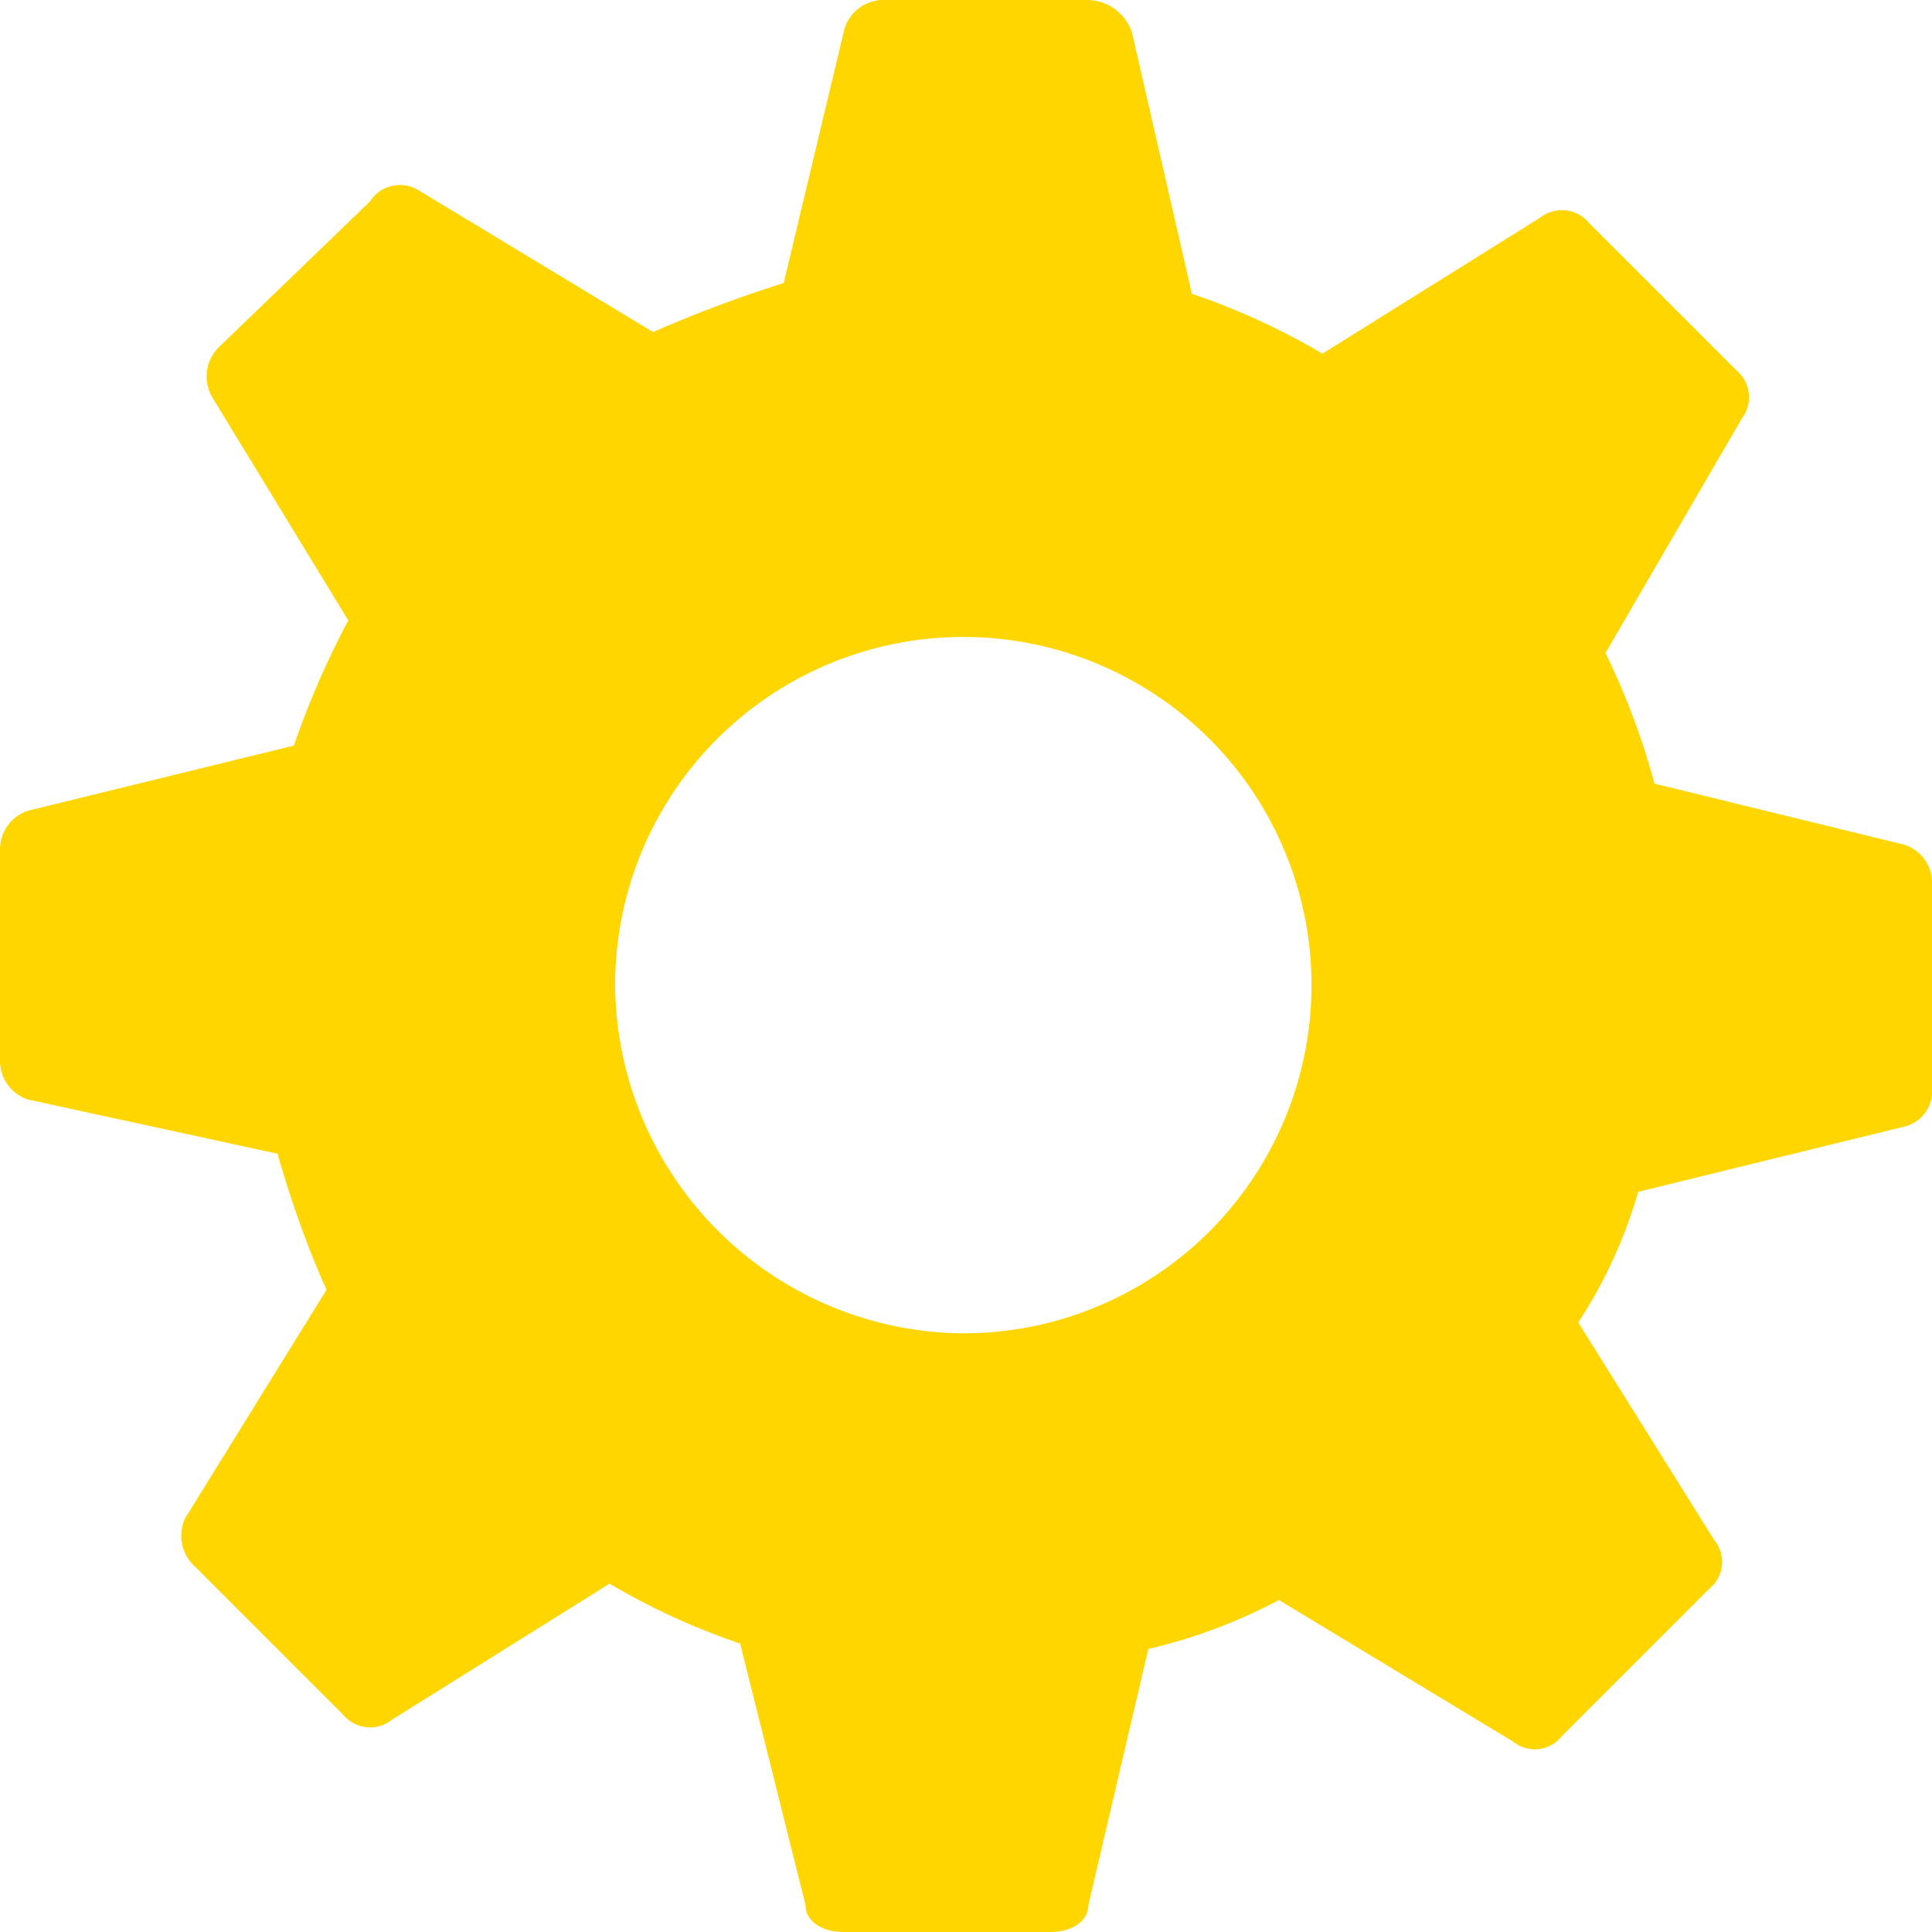
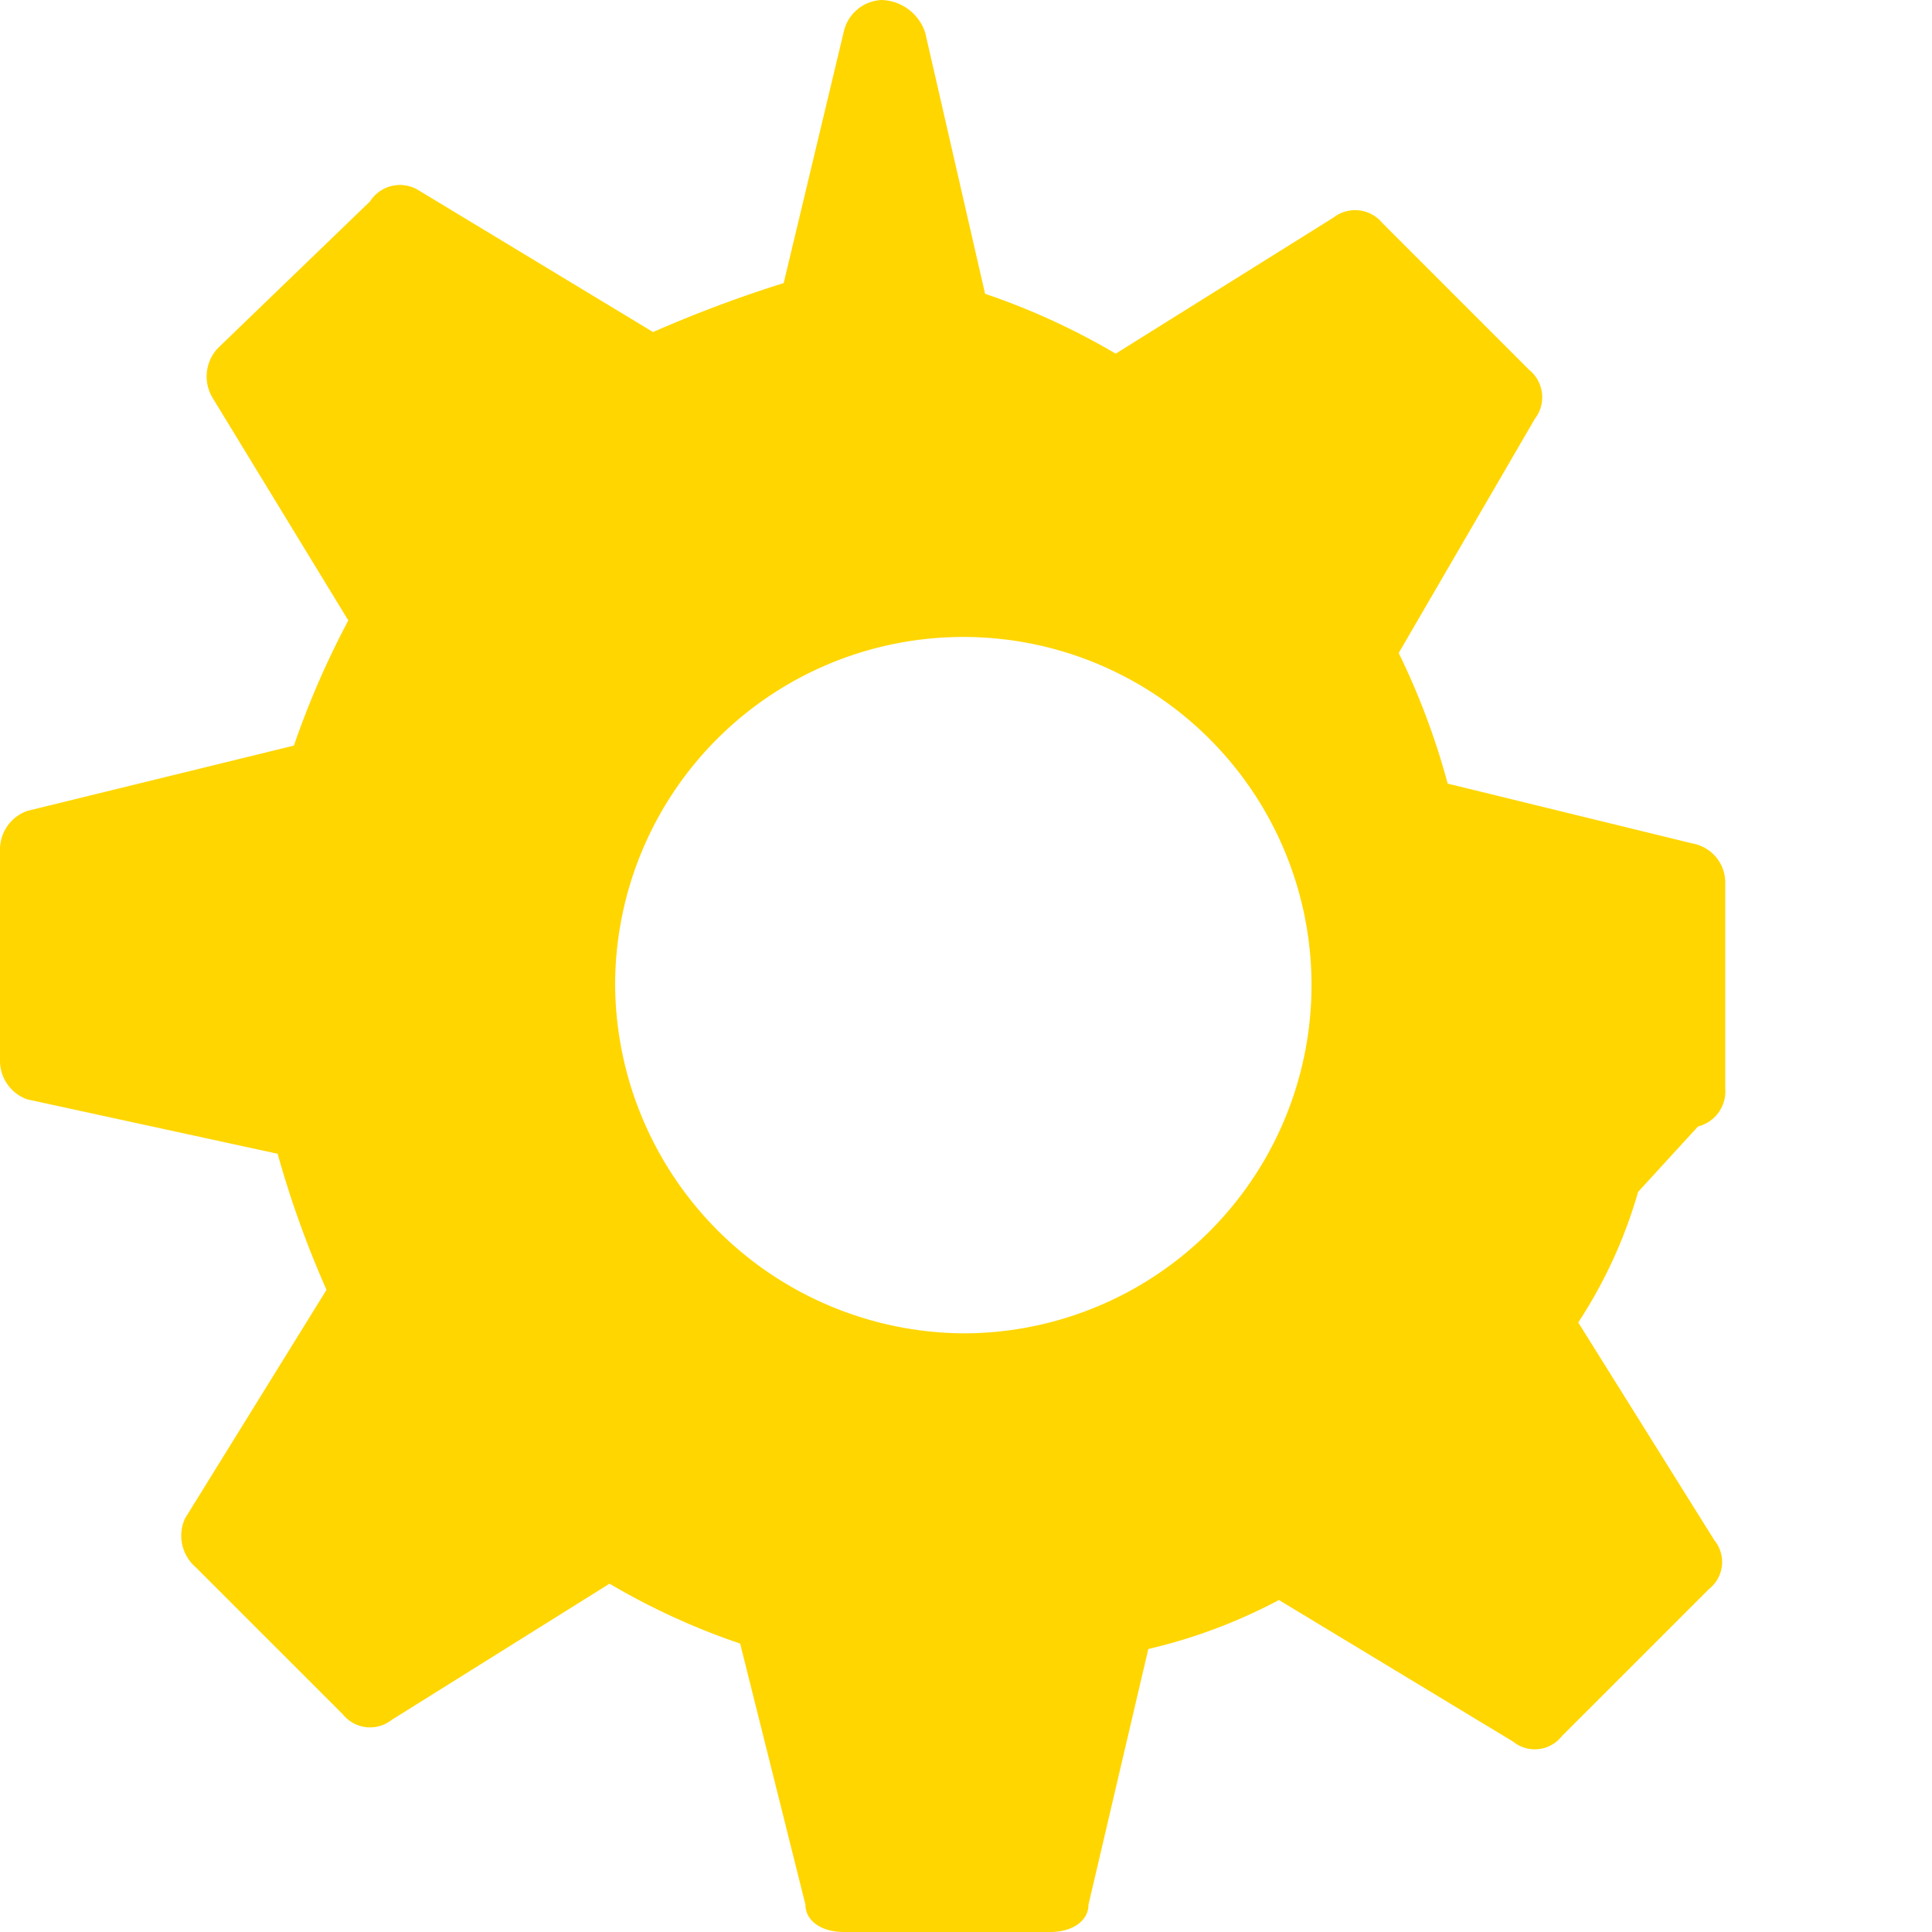
<svg xmlns="http://www.w3.org/2000/svg" width="82.12" height="82.12" viewBox="0 0 82.12 82.12">
-   <path id="icon_CRM" d="M55.646,82.12h-8.79c-.925,0-1.619-.463-1.619-1.157L42.46,69.86a29.622,29.622,0,0,1-5.552-2.545L27.655,73.1a1.486,1.486,0,0,1-2.082-.231l-6.246-6.246a1.769,1.769,0,0,1-.463-2.082l6.014-9.716A42.586,42.586,0,0,1,22.8,49.041L12.157,46.728A1.74,1.74,0,0,1,11,45.108V36.087a1.74,1.74,0,0,1,1.157-1.619l11.335-2.776a36.909,36.909,0,0,1,2.313-5.32l-5.783-9.484a1.761,1.761,0,0,1,.231-2.082L26.73,8.559A1.507,1.507,0,0,1,28.812,8.1l9.947,6.014a54.139,54.139,0,0,1,5.552-2.082L46.855,1.388A1.732,1.732,0,0,1,48.475,0h8.79a2.015,2.015,0,0,1,1.851,1.388l2.545,11.1a29.623,29.623,0,0,1,5.552,2.545l9.253-5.783a1.5,1.5,0,0,1,2.082.231l6.246,6.246a1.5,1.5,0,0,1,.231,2.082l-5.783,9.947a30.927,30.927,0,0,1,2.082,5.552l10.41,2.545a1.69,1.69,0,0,1,1.388,1.619v8.79a1.541,1.541,0,0,1-1.157,1.619L80.629,50.66a20.369,20.369,0,0,1-2.545,5.552l5.783,9.253a1.464,1.464,0,0,1-.231,2.082L77.39,73.792a1.464,1.464,0,0,1-2.082.231l-9.947-6.014a22.876,22.876,0,0,1-5.552,2.082L57.265,80.963C57.265,81.657,56.571,82.12,55.646,82.12Zm-3.7-25.446a14.909,14.909,0,0,1-14.8-14.8,14.8,14.8,0,1,1,14.8,14.8Z" transform="translate(-11)" fill="#ffd600" fill-rule="evenodd" />
+   <path id="icon_CRM" d="M55.646,82.12h-8.79c-.925,0-1.619-.463-1.619-1.157L42.46,69.86a29.622,29.622,0,0,1-5.552-2.545L27.655,73.1a1.486,1.486,0,0,1-2.082-.231l-6.246-6.246a1.769,1.769,0,0,1-.463-2.082l6.014-9.716A42.586,42.586,0,0,1,22.8,49.041L12.157,46.728A1.74,1.74,0,0,1,11,45.108V36.087a1.74,1.74,0,0,1,1.157-1.619l11.335-2.776a36.909,36.909,0,0,1,2.313-5.32l-5.783-9.484a1.761,1.761,0,0,1,.231-2.082L26.73,8.559A1.507,1.507,0,0,1,28.812,8.1l9.947,6.014a54.139,54.139,0,0,1,5.552-2.082L46.855,1.388A1.732,1.732,0,0,1,48.475,0a2.015,2.015,0,0,1,1.851,1.388l2.545,11.1a29.623,29.623,0,0,1,5.552,2.545l9.253-5.783a1.5,1.5,0,0,1,2.082.231l6.246,6.246a1.5,1.5,0,0,1,.231,2.082l-5.783,9.947a30.927,30.927,0,0,1,2.082,5.552l10.41,2.545a1.69,1.69,0,0,1,1.388,1.619v8.79a1.541,1.541,0,0,1-1.157,1.619L80.629,50.66a20.369,20.369,0,0,1-2.545,5.552l5.783,9.253a1.464,1.464,0,0,1-.231,2.082L77.39,73.792a1.464,1.464,0,0,1-2.082.231l-9.947-6.014a22.876,22.876,0,0,1-5.552,2.082L57.265,80.963C57.265,81.657,56.571,82.12,55.646,82.12Zm-3.7-25.446a14.909,14.909,0,0,1-14.8-14.8,14.8,14.8,0,1,1,14.8,14.8Z" transform="translate(-11)" fill="#ffd600" fill-rule="evenodd" />
</svg>